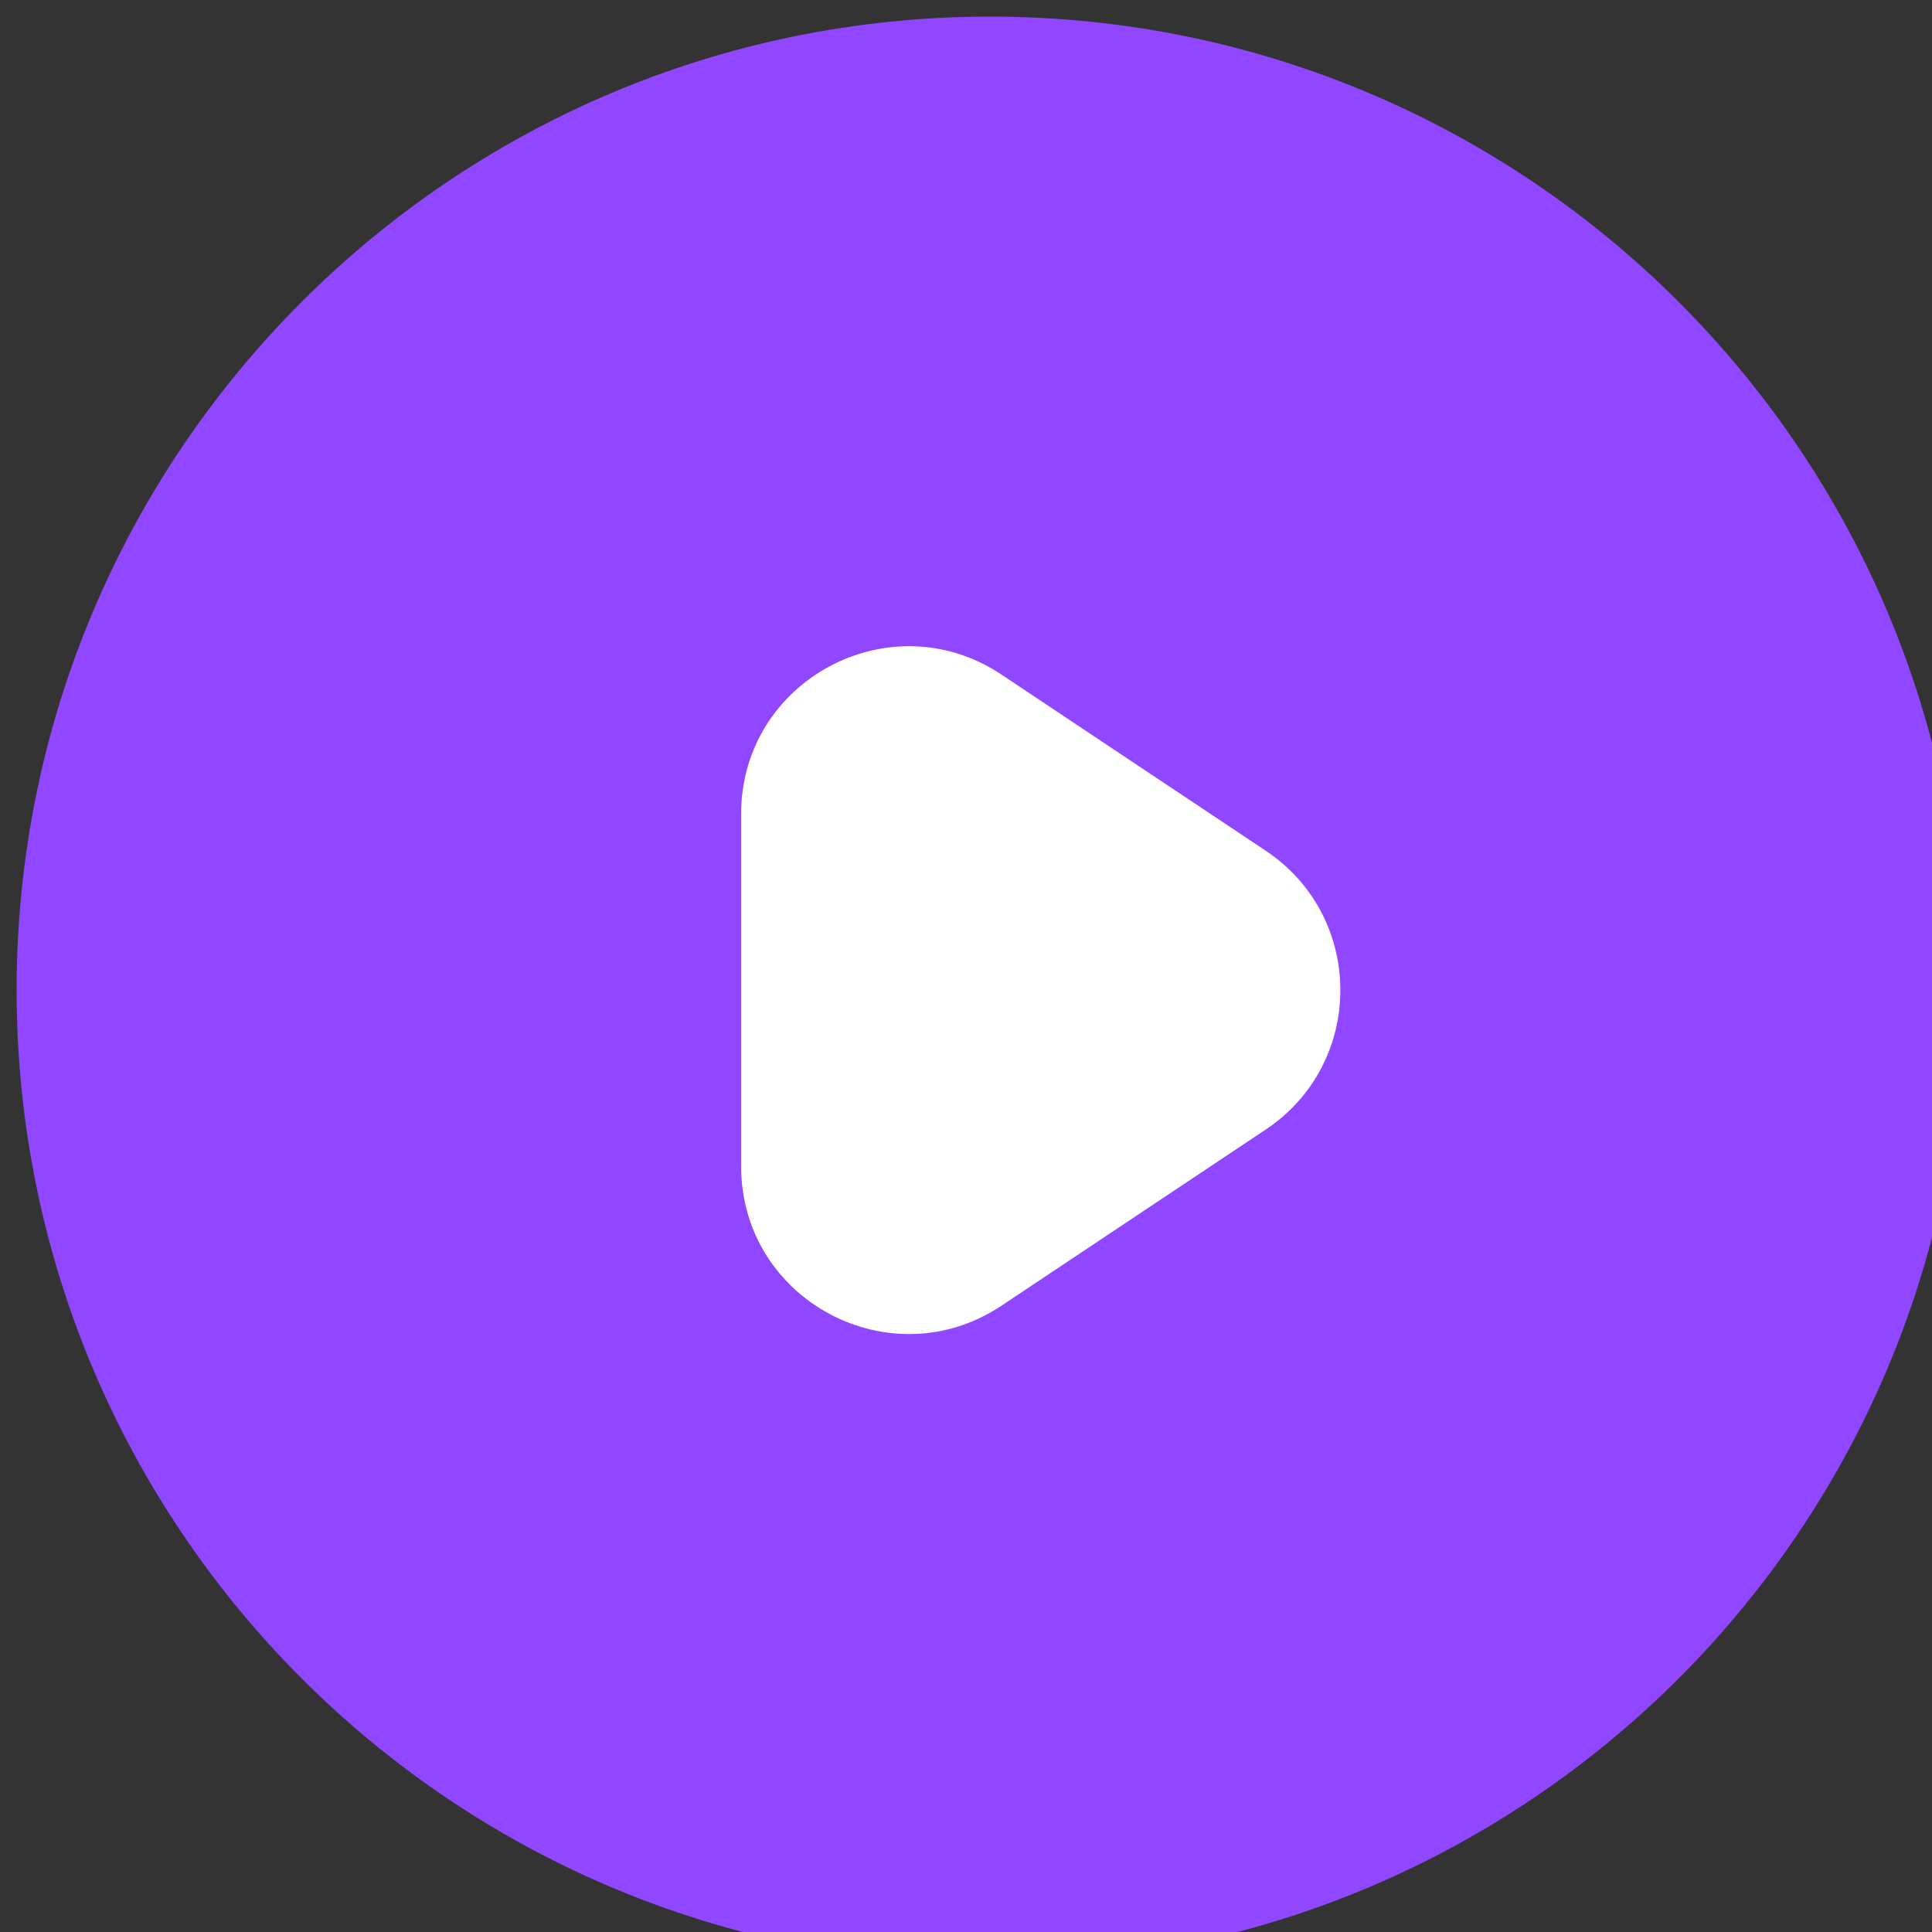
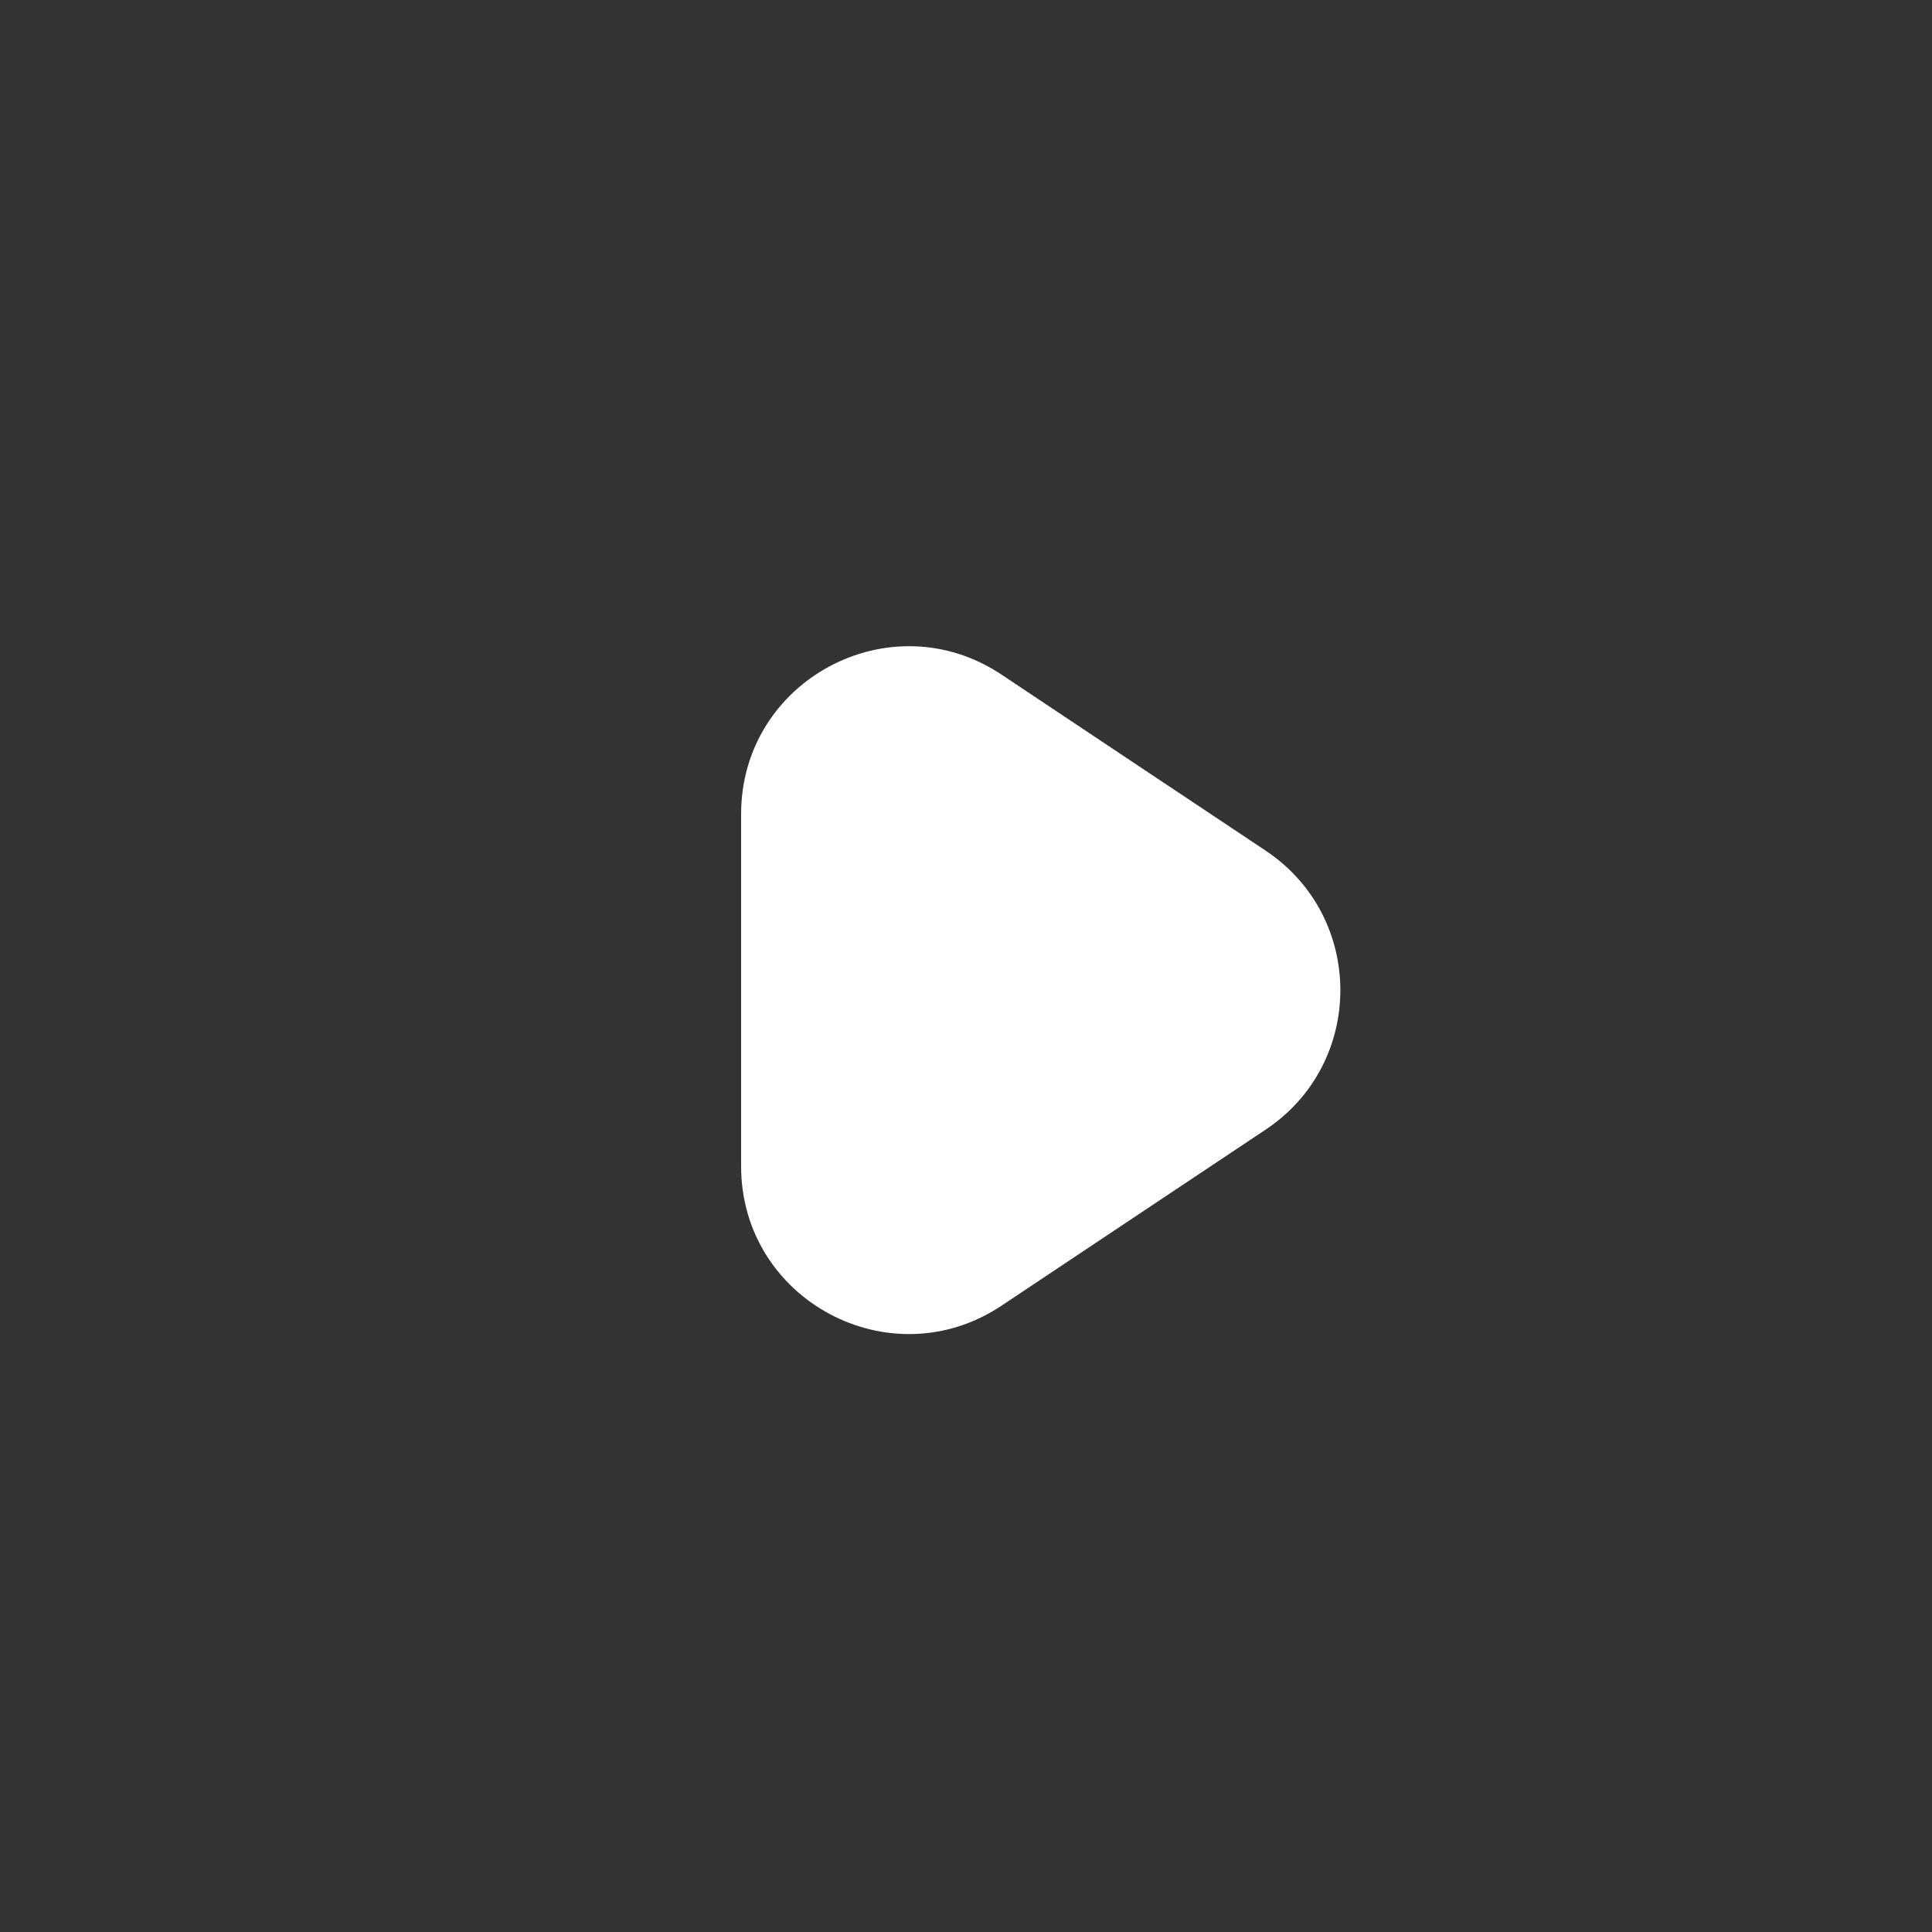
<svg xmlns="http://www.w3.org/2000/svg" width="80" height="80" viewBox="0 0 80 80" fill="none">
  <rect x="0" y="0" width="80" height="80" fill="#333333" stroke="none" />
  <g>
-     <path fill-rule="evenodd" clip-rule="evenodd" d="M41 0.688C18.736 0.688 0.688 18.736 0.688 41C0.688 63.264 18.736 81.312 41 81.312C63.264 81.312 81.312 63.264 81.312 41C81.312 18.736 63.264 0.688 41 0.688Z" fill="#9147FF" />
    <path fill-rule="evenodd" clip-rule="evenodd" d="M41.473 27.935C36.863 24.861 30.688 28.166 30.688 33.707V48.292C30.688 53.833 36.863 57.138 41.473 54.064L52.412 46.772C56.531 44.026 56.531 37.973 52.412 35.227L41.473 27.935Z" fill="white" />
  </g>
  <defs>
    <filter id="filter0_d_103_2462" x="0.688" y="0.688" width="80.625" height="82.625" filterUnits="userSpaceOnUse" color-interpolation-filters="sRGB">
      <feFlood flood-opacity="0" result="BackgroundImageFix" />
      <feColorMatrix in="SourceAlpha" type="matrix" values="0 0 0 0 0 0 0 0 0 0 0 0 0 0 0 0 0 0 127 0" result="hardAlpha" />
      <feOffset dy="2" />
      <feComposite in2="hardAlpha" operator="out" />
      <feColorMatrix type="matrix" values="0 0 0 0 0.289 0 0 0 0 0.053 0 0 0 0 0.642 0 0 0 1 0" />
      <feBlend mode="normal" in2="BackgroundImageFix" result="effect1_dropShadow_103_2462" />
      <feBlend mode="normal" in="SourceGraphic" in2="effect1_dropShadow_103_2462" result="shape" />
    </filter>
  </defs>
</svg>